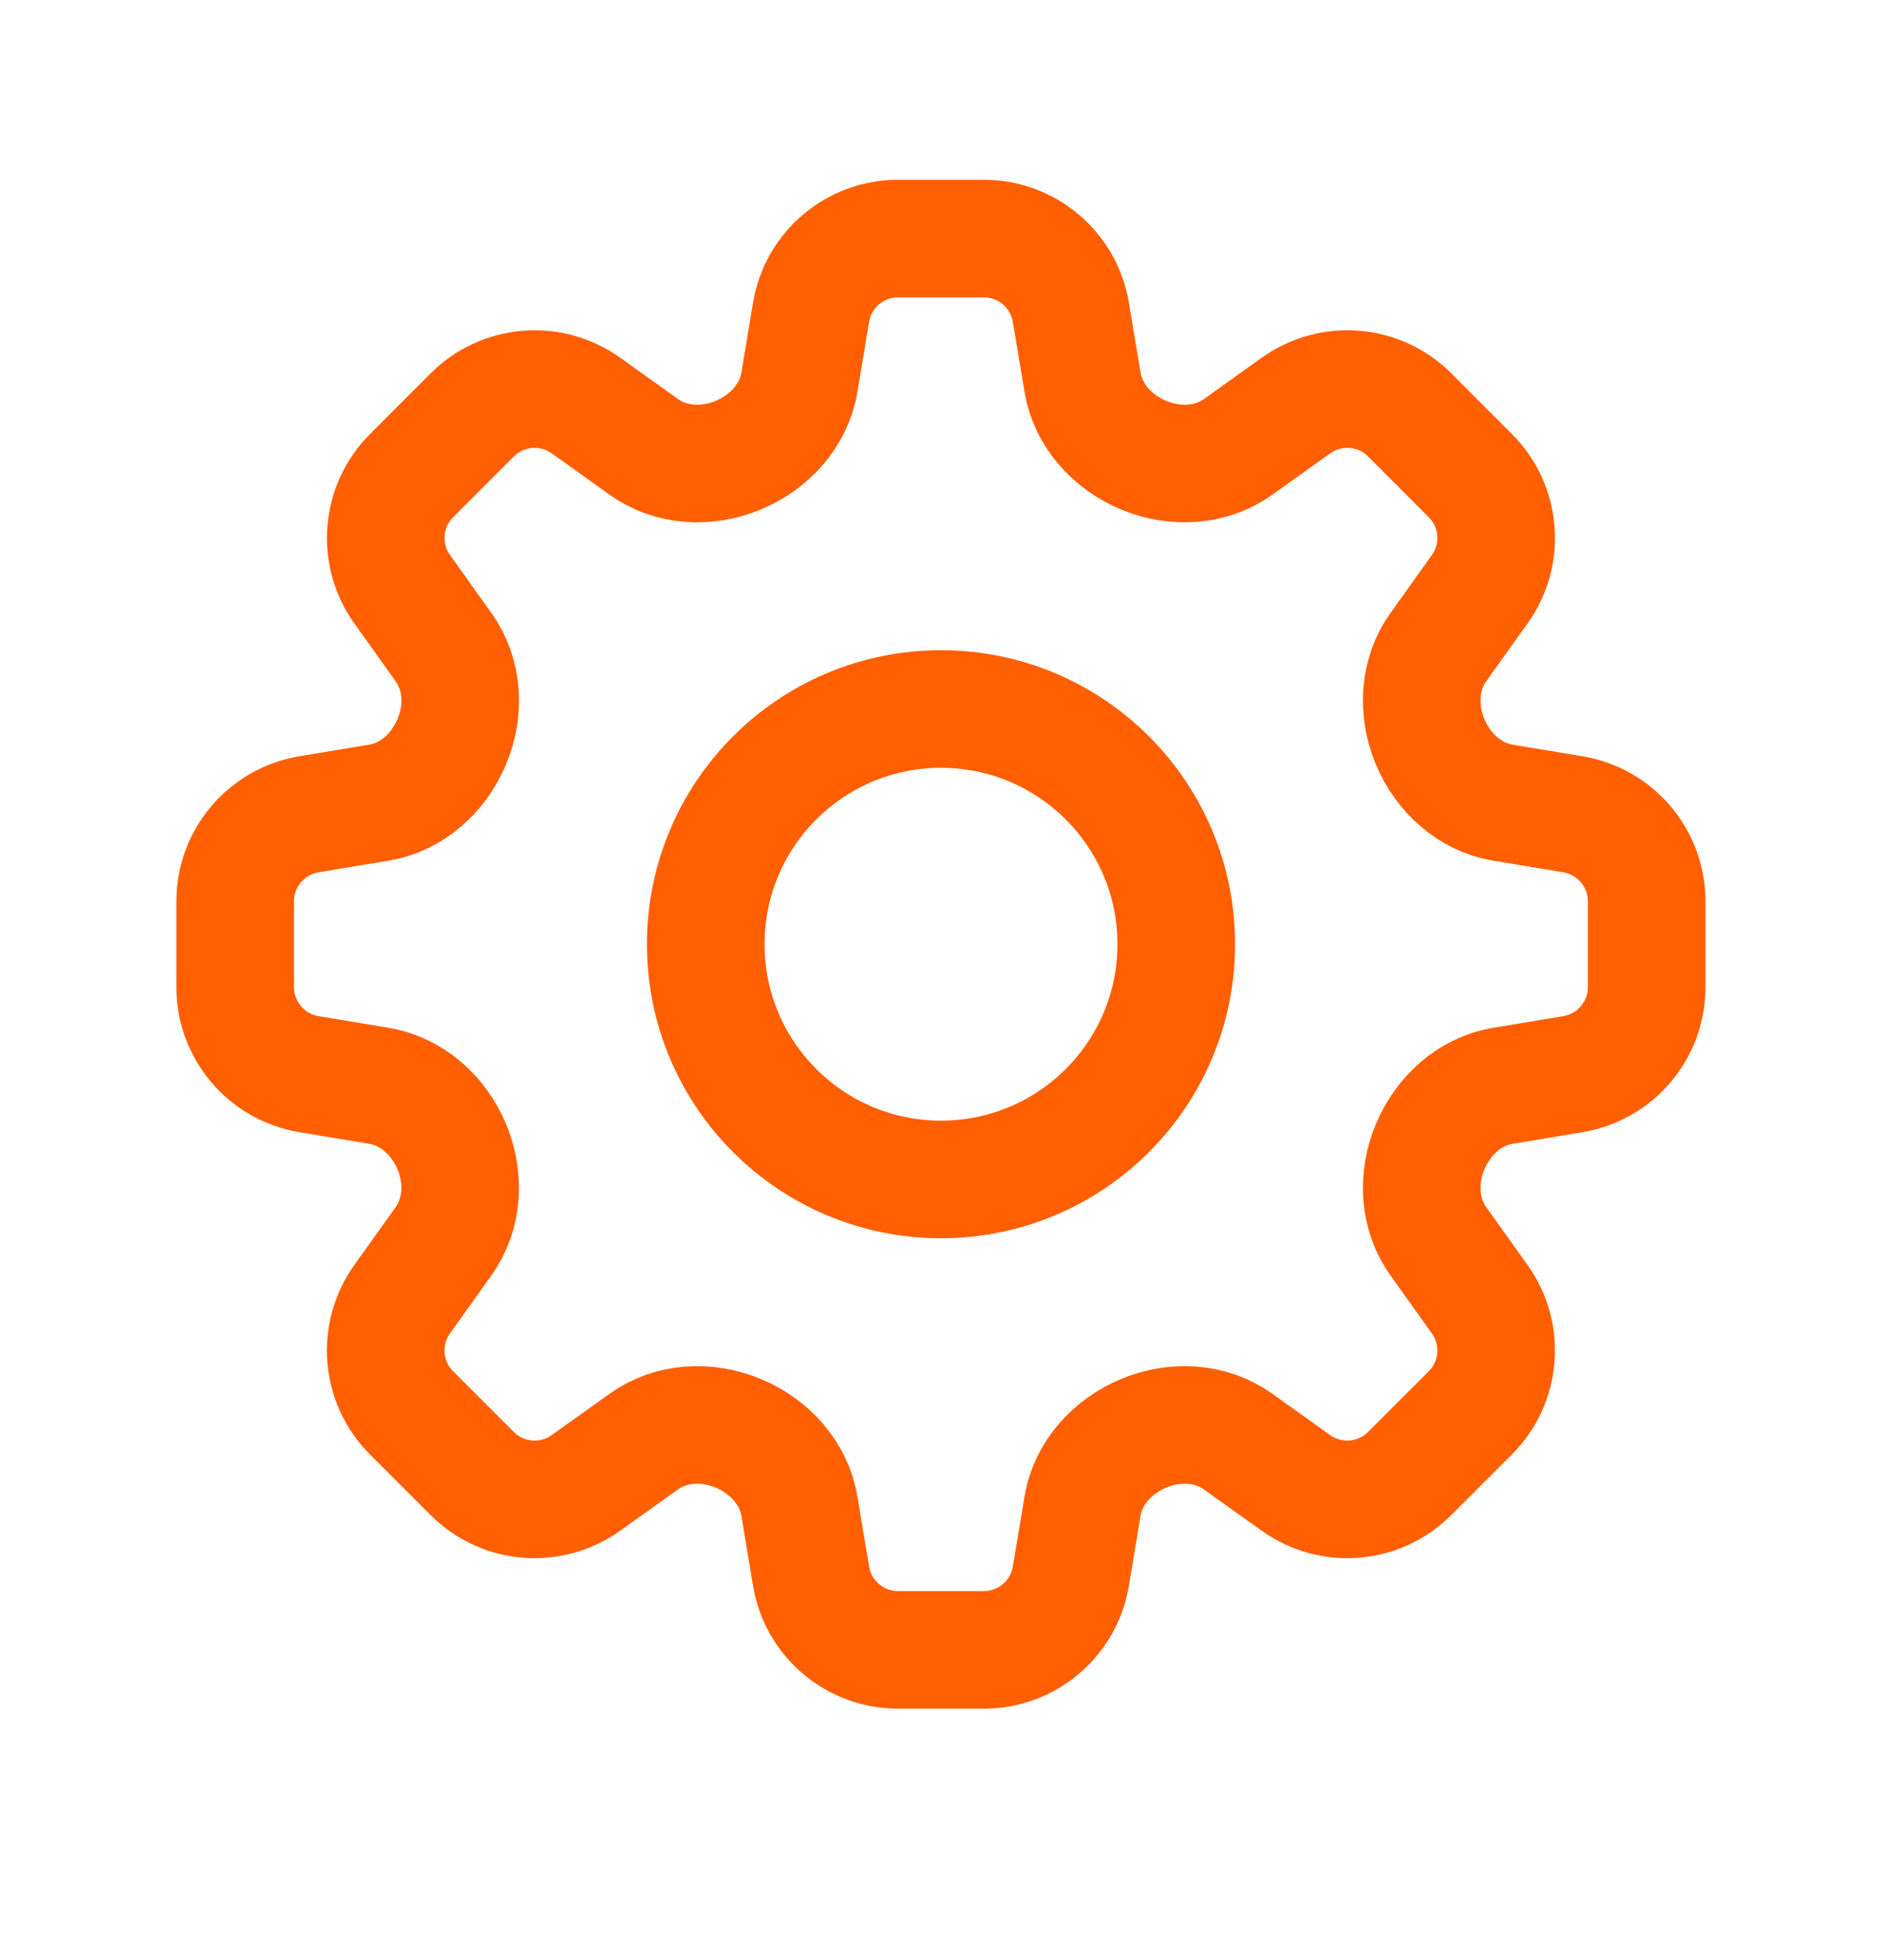
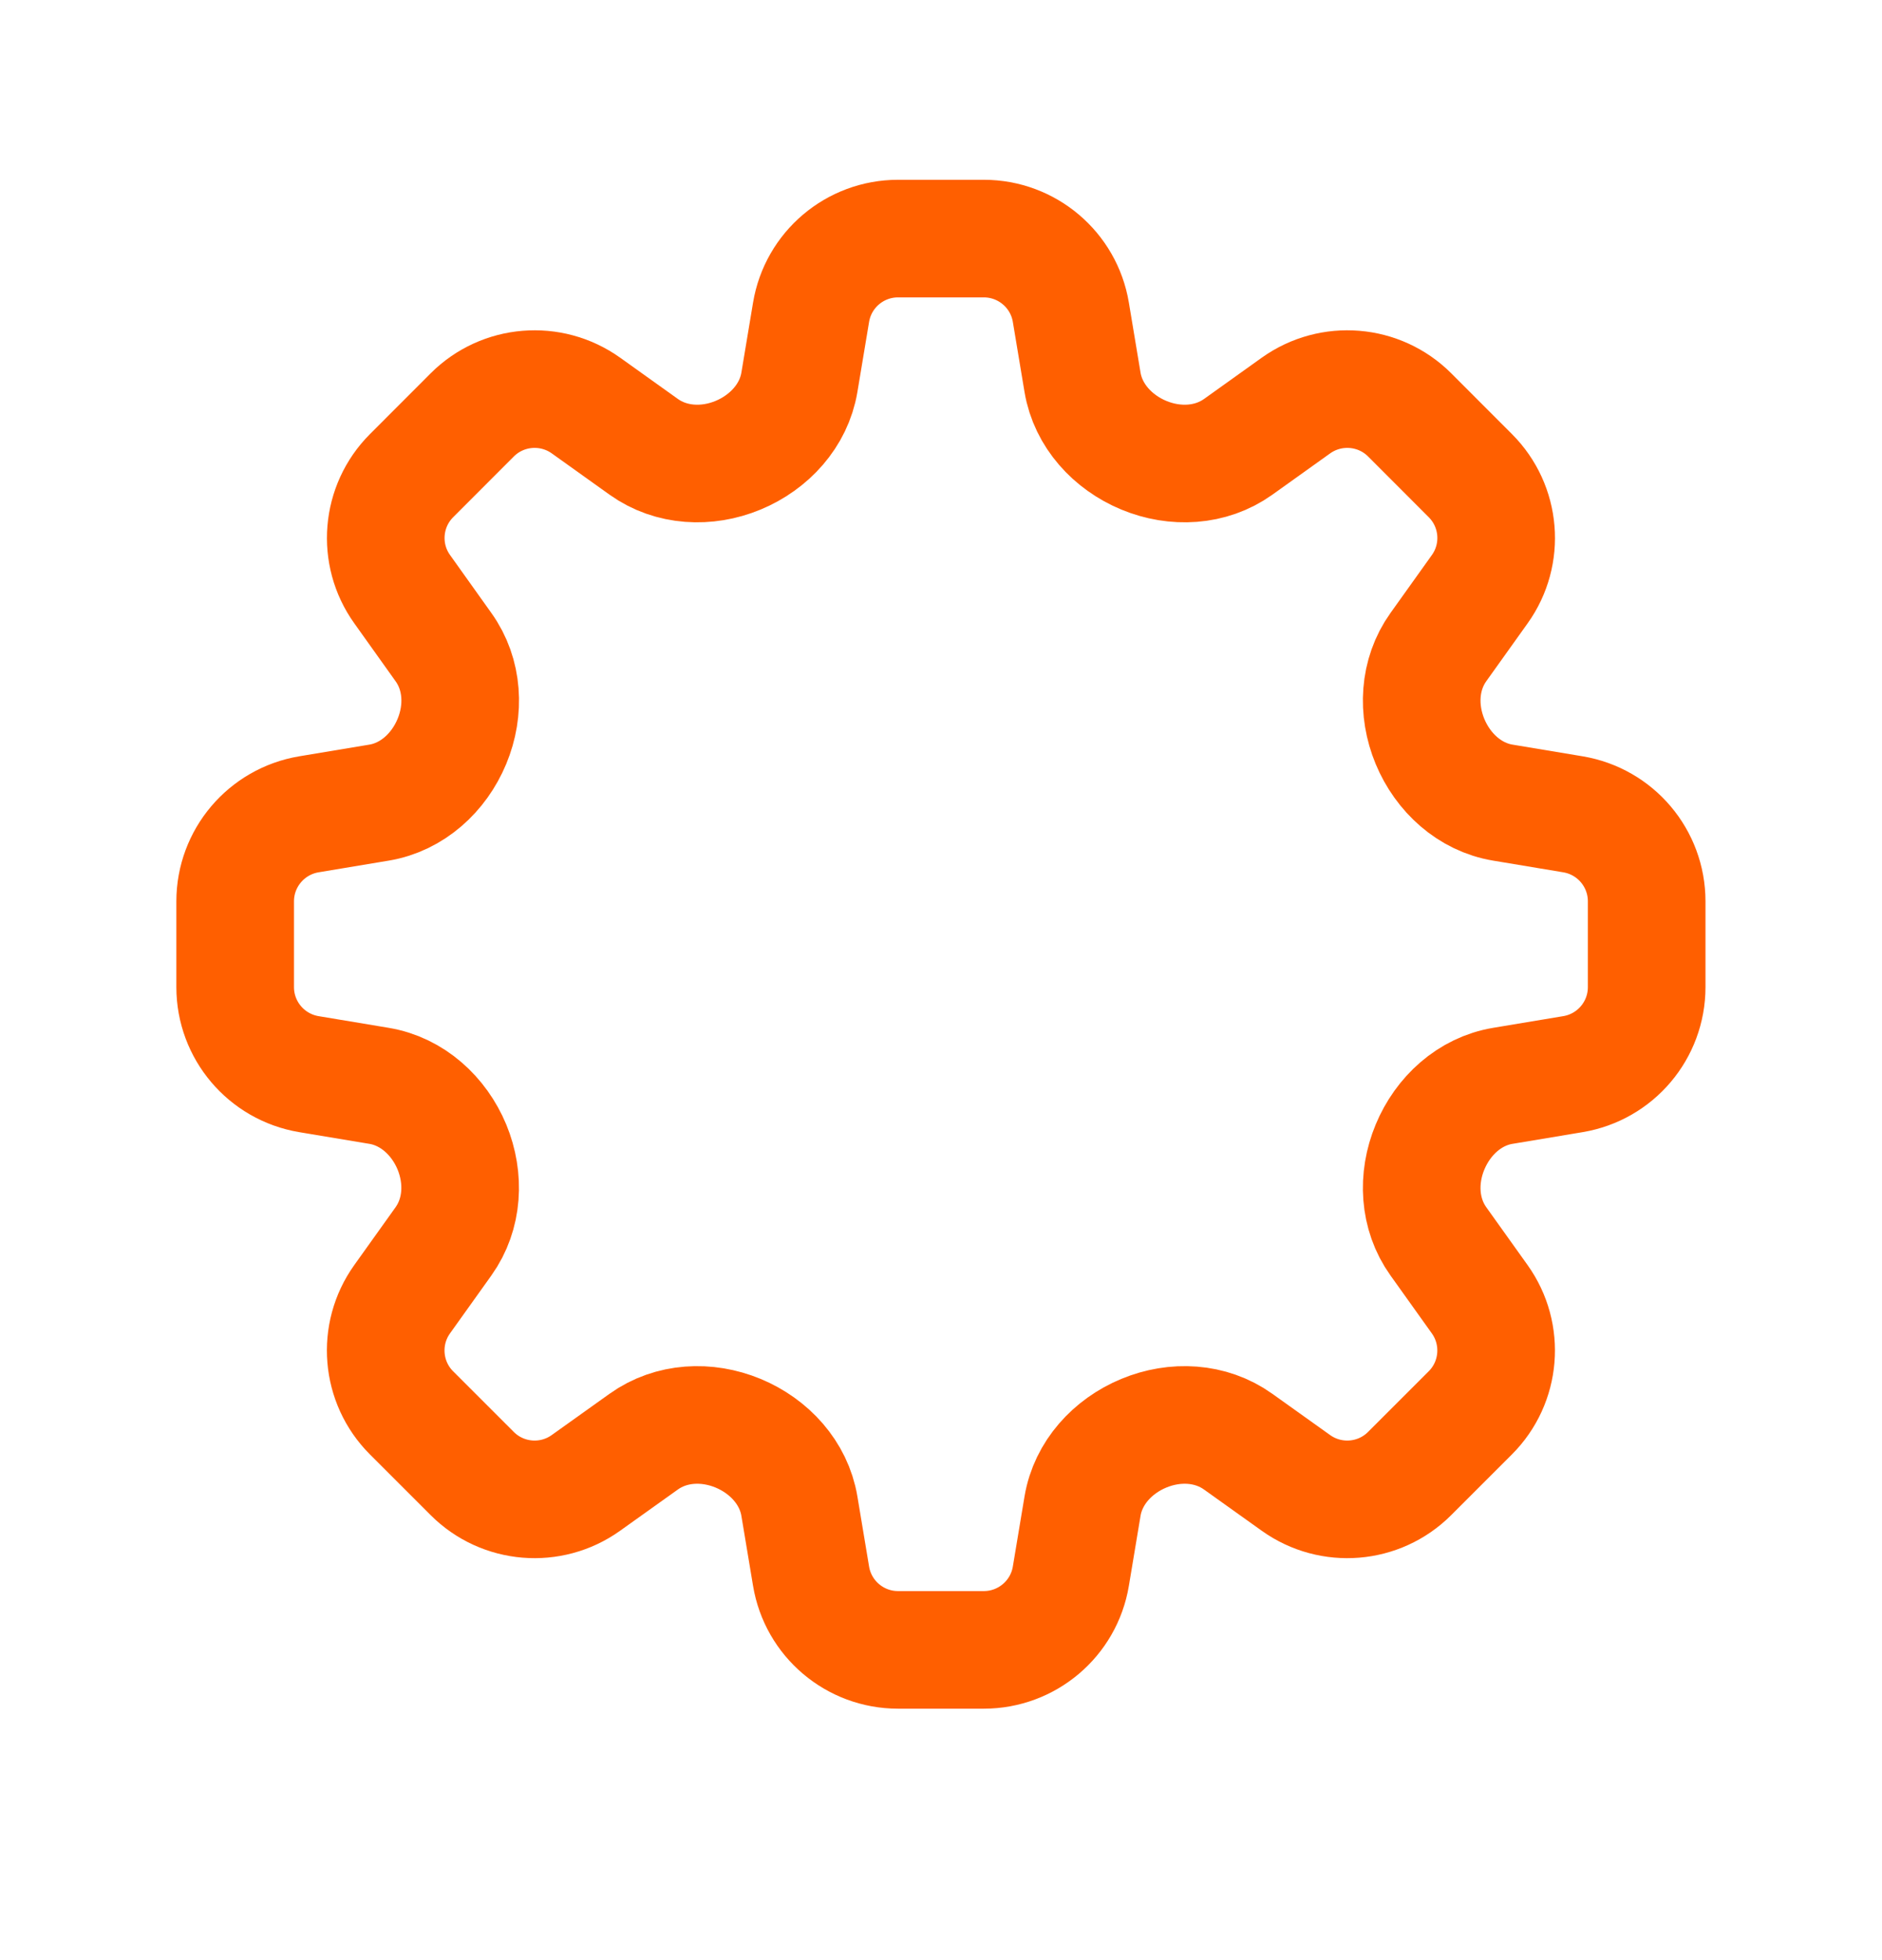
<svg xmlns="http://www.w3.org/2000/svg" width="24" height="25" viewBox="0 0 24 25" fill="none">
  <path d="M10.343 3.983C10.433 3.441 10.902 3.043 11.452 3.043H12.546C13.096 3.043 13.566 3.441 13.656 3.983L13.805 4.877C13.876 5.301 14.189 5.641 14.586 5.806C14.983 5.971 15.44 5.949 15.79 5.699L16.527 5.172C16.975 4.853 17.588 4.903 17.977 5.292L18.75 6.066C19.139 6.455 19.19 7.068 18.87 7.515L18.343 8.253C18.093 8.603 18.071 9.059 18.236 9.457C18.401 9.854 18.741 10.167 19.165 10.237L20.059 10.386C20.602 10.477 20.999 10.946 20.999 11.496V12.59C20.999 13.14 20.602 13.609 20.059 13.7L19.165 13.849C18.741 13.919 18.401 14.232 18.236 14.63C18.071 15.027 18.093 15.483 18.343 15.833L18.87 16.571C19.189 17.018 19.139 17.631 18.75 18.02L17.976 18.794C17.587 19.183 16.974 19.233 16.527 18.914L15.789 18.387C15.439 18.137 14.983 18.115 14.586 18.28C14.188 18.445 13.876 18.785 13.805 19.209L13.656 20.103C13.566 20.645 13.096 21.043 12.546 21.043H11.452C10.902 21.043 10.433 20.645 10.343 20.103L10.194 19.209C10.123 18.785 9.81 18.445 9.413 18.28C9.015 18.115 8.559 18.137 8.209 18.387L7.471 18.914C7.024 19.233 6.411 19.183 6.022 18.794L5.248 18.02C4.859 17.631 4.809 17.018 5.128 16.571L5.655 15.833C5.905 15.483 5.927 15.027 5.763 14.629C5.598 14.232 5.257 13.919 4.833 13.849L3.939 13.7C3.397 13.609 2.999 13.14 2.999 12.59V11.496C2.999 10.946 3.397 10.477 3.939 10.386L4.833 10.237C5.257 10.167 5.598 9.854 5.763 9.456C5.928 9.059 5.906 8.603 5.655 8.253L5.129 7.515C4.809 7.068 4.86 6.455 5.249 6.066L6.022 5.292C6.411 4.903 7.024 4.853 7.472 5.172L8.209 5.699C8.559 5.949 9.016 5.971 9.413 5.806C9.81 5.641 10.123 5.301 10.194 4.877L10.343 3.983Z" stroke="#FF5F00" stroke-width="1.5" stroke-linecap="round" stroke-linejoin="round" />
-   <path d="M15 12.043C15 13.7 13.657 15.043 12 15.043C10.343 15.043 9 13.7 9 12.043C9 10.386 10.343 9.043 12 9.043C13.657 9.043 15 10.386 15 12.043Z" stroke="#FF5F00" stroke-width="1.5" stroke-linecap="round" stroke-linejoin="round" />
</svg>